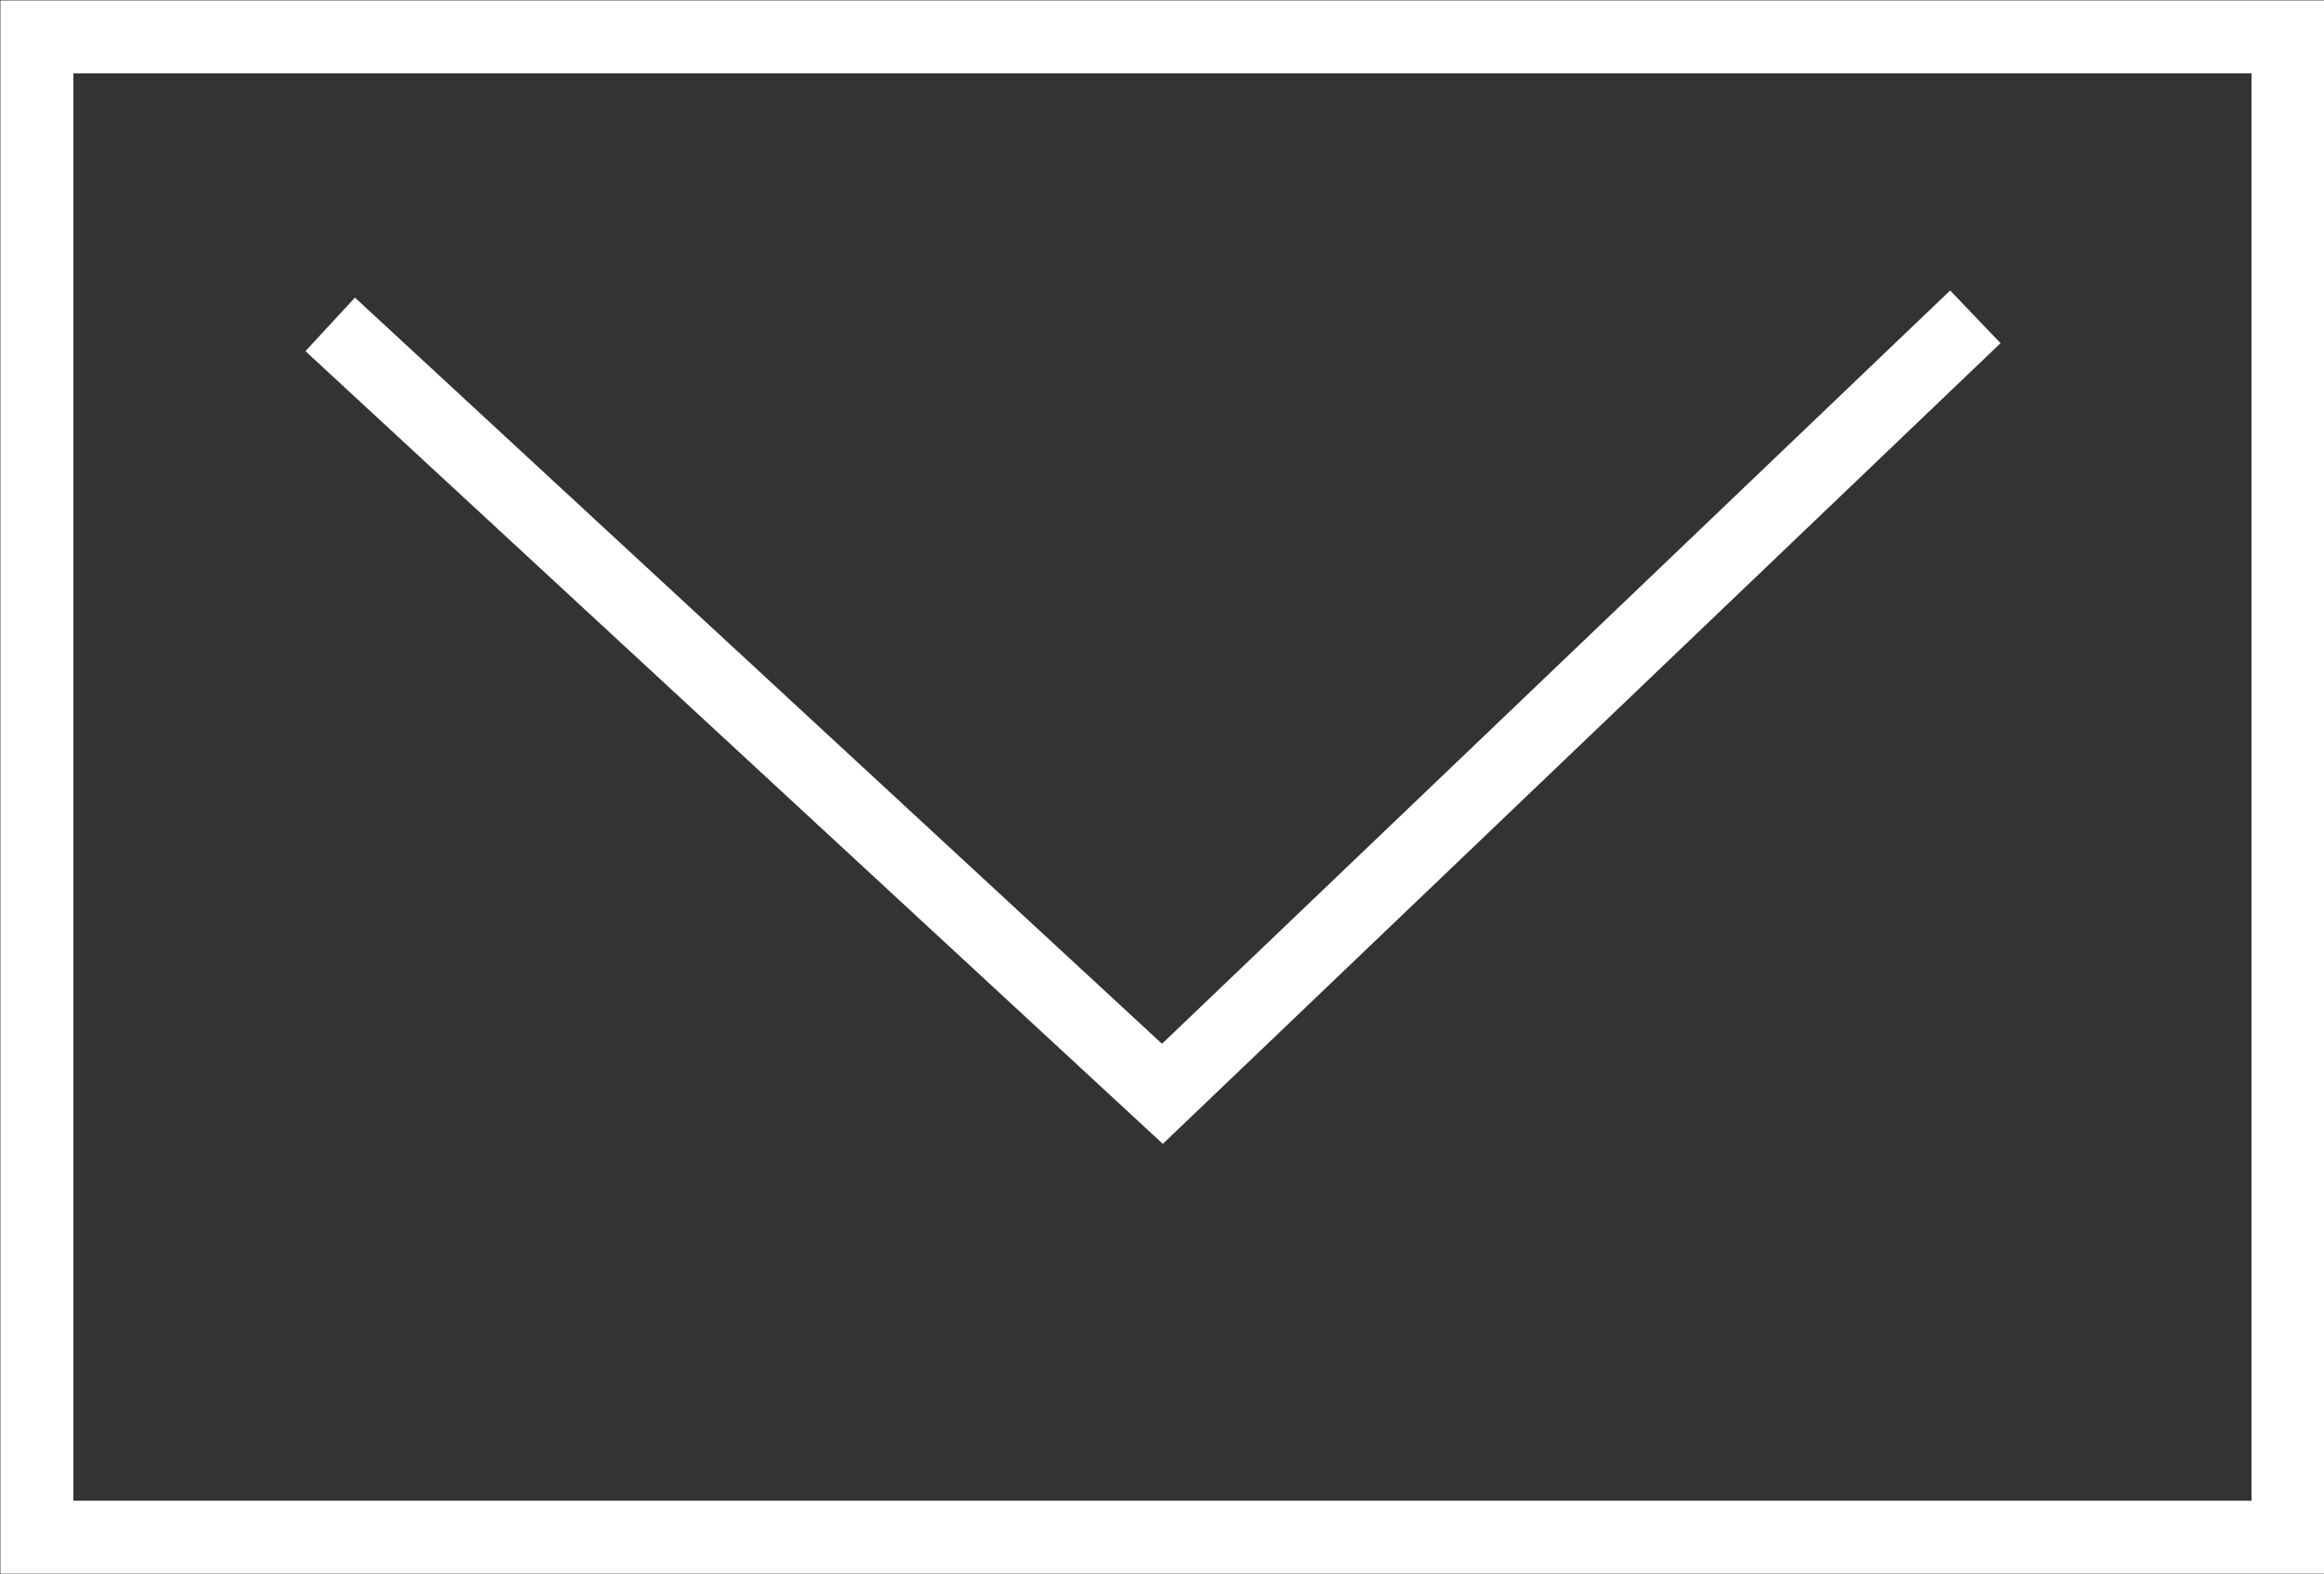
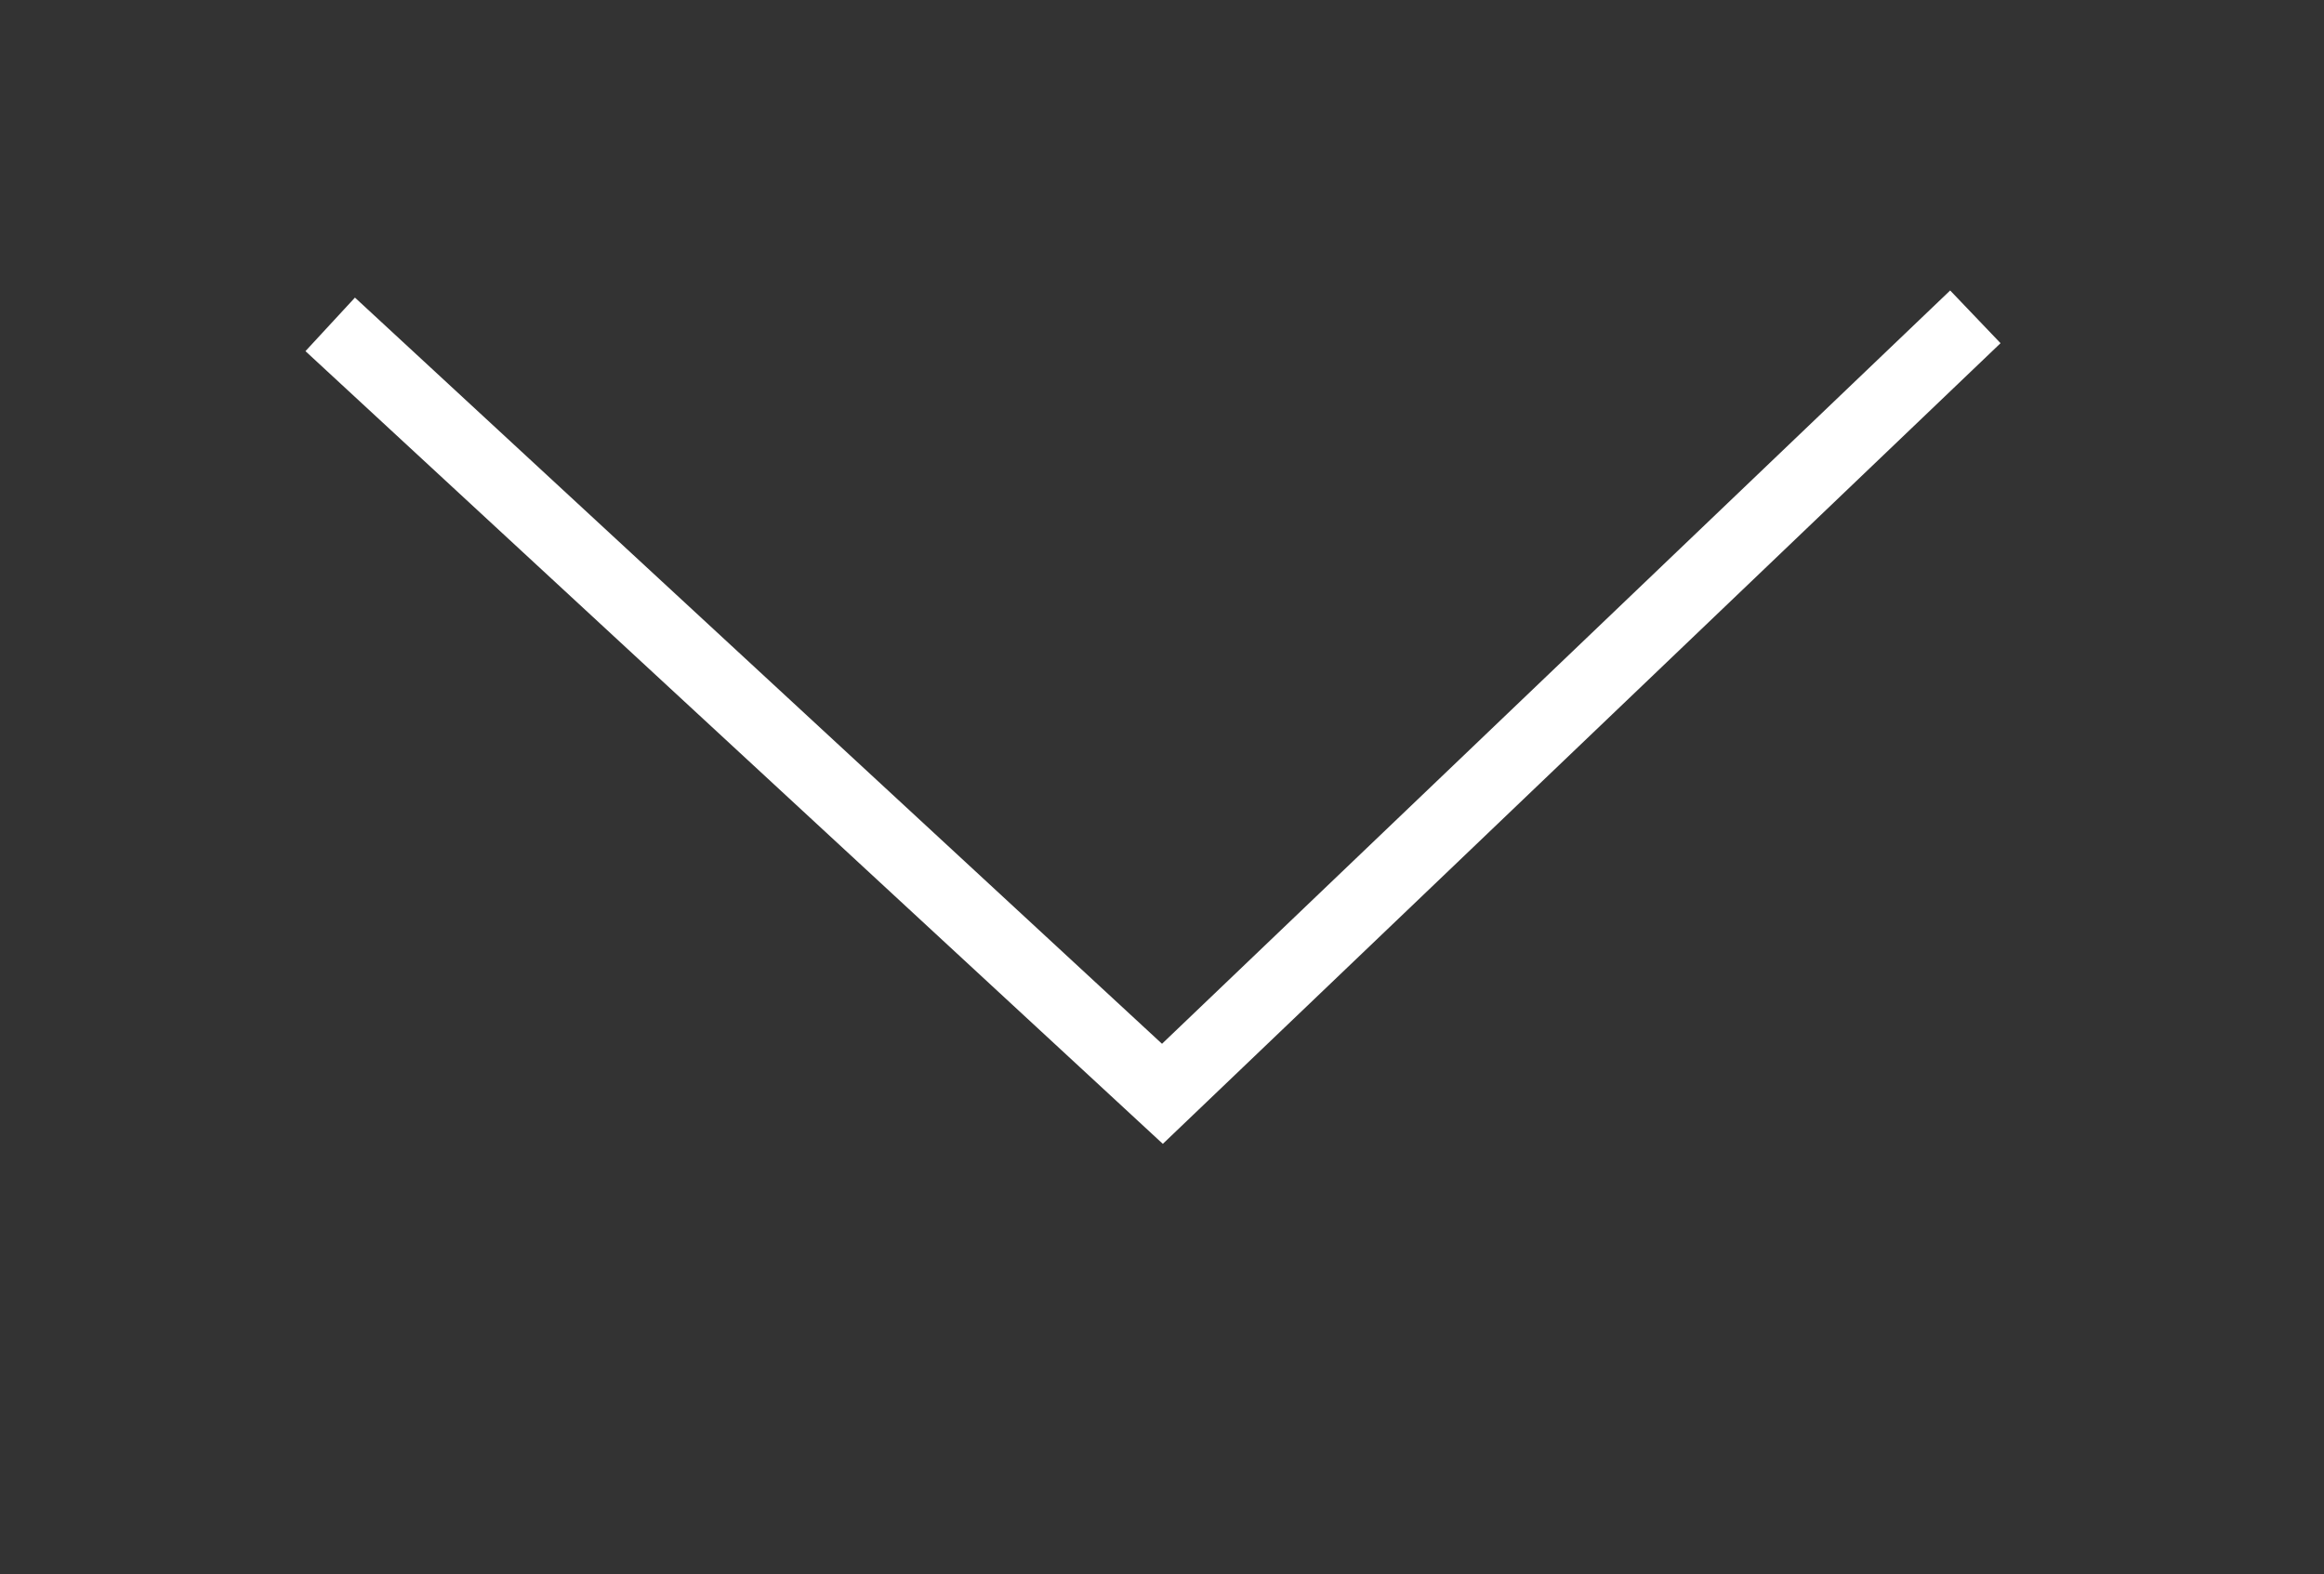
<svg xmlns="http://www.w3.org/2000/svg" viewBox="0 0 27.73 18.78">
  <rect x="0" y="0" width="27.73" height="18.78" fill="#333333" stroke="none" />
  <defs>
    <style>.d{fill:none;stroke:#fff;stroke-miterlimit:10;stroke-width:.87px}</style>
  </defs>
  <g id="b">
    <g id="c">
-       <path class="d" d="M27.3 9.39v8.95H.44V.44H27.3v8.95z" />
      <path class="d" d="m3.94 3.87 9.93 9.18 9.7-9.27" />
    </g>
  </g>
</svg>